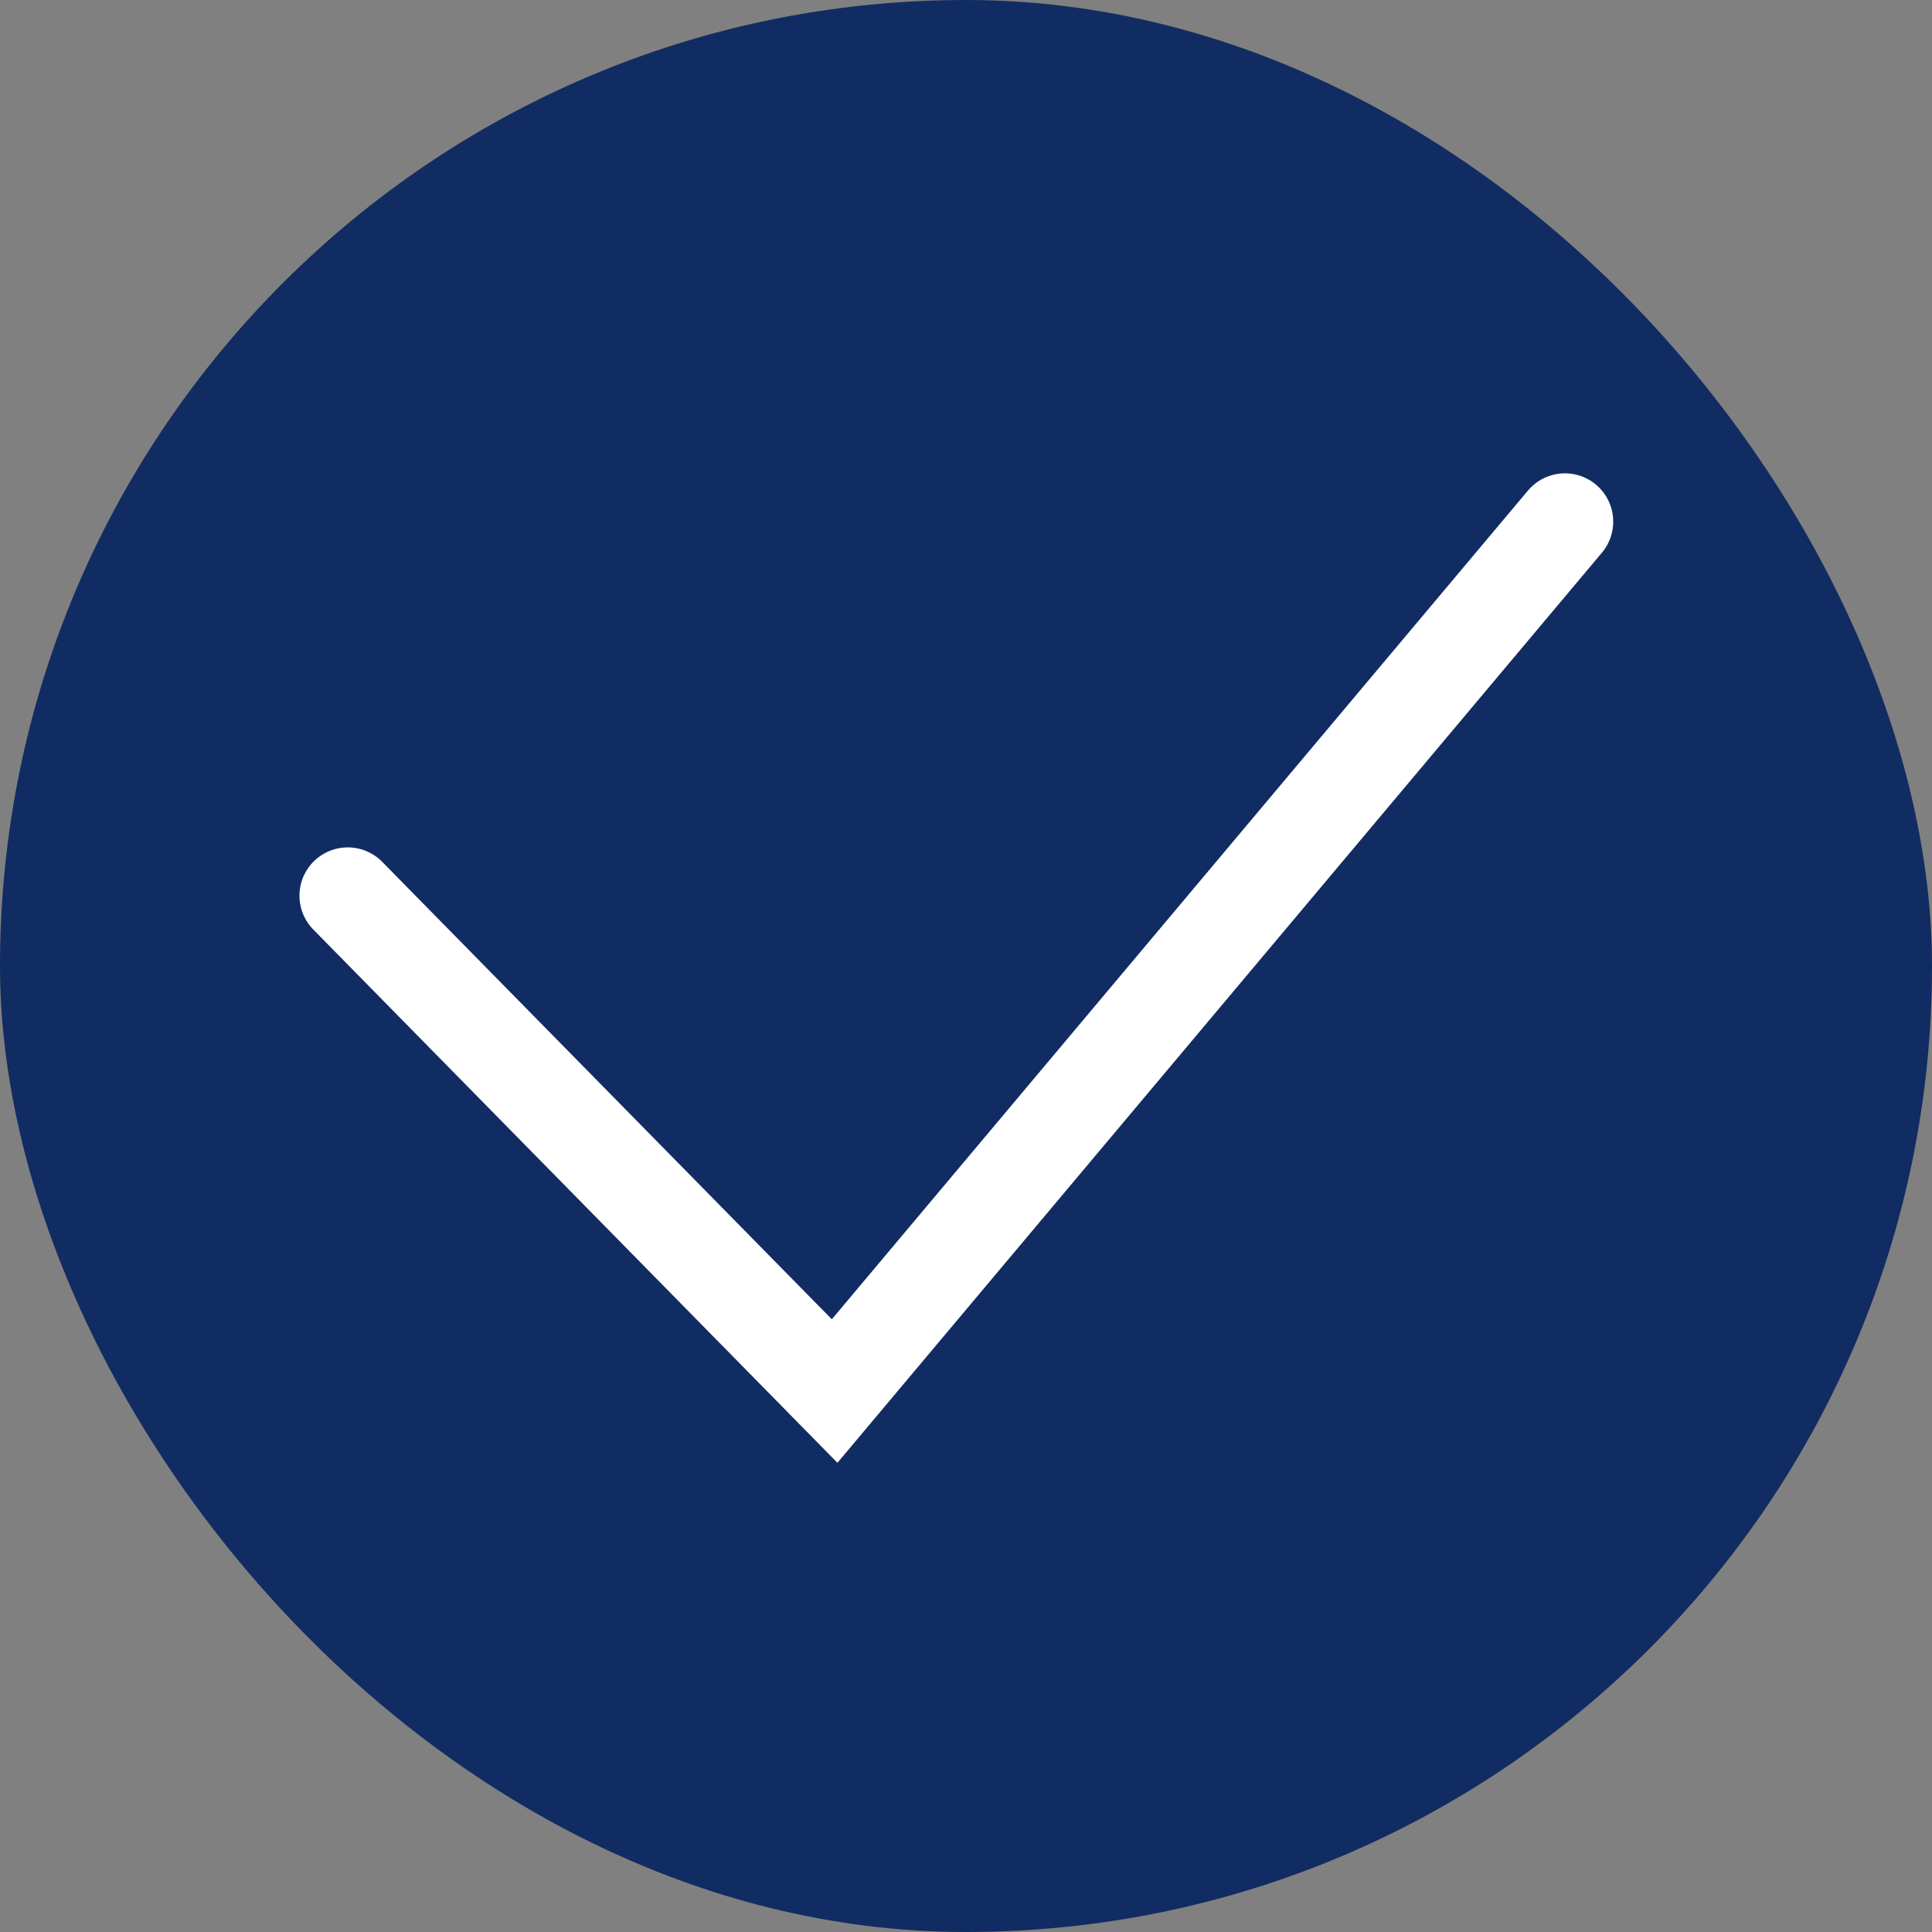
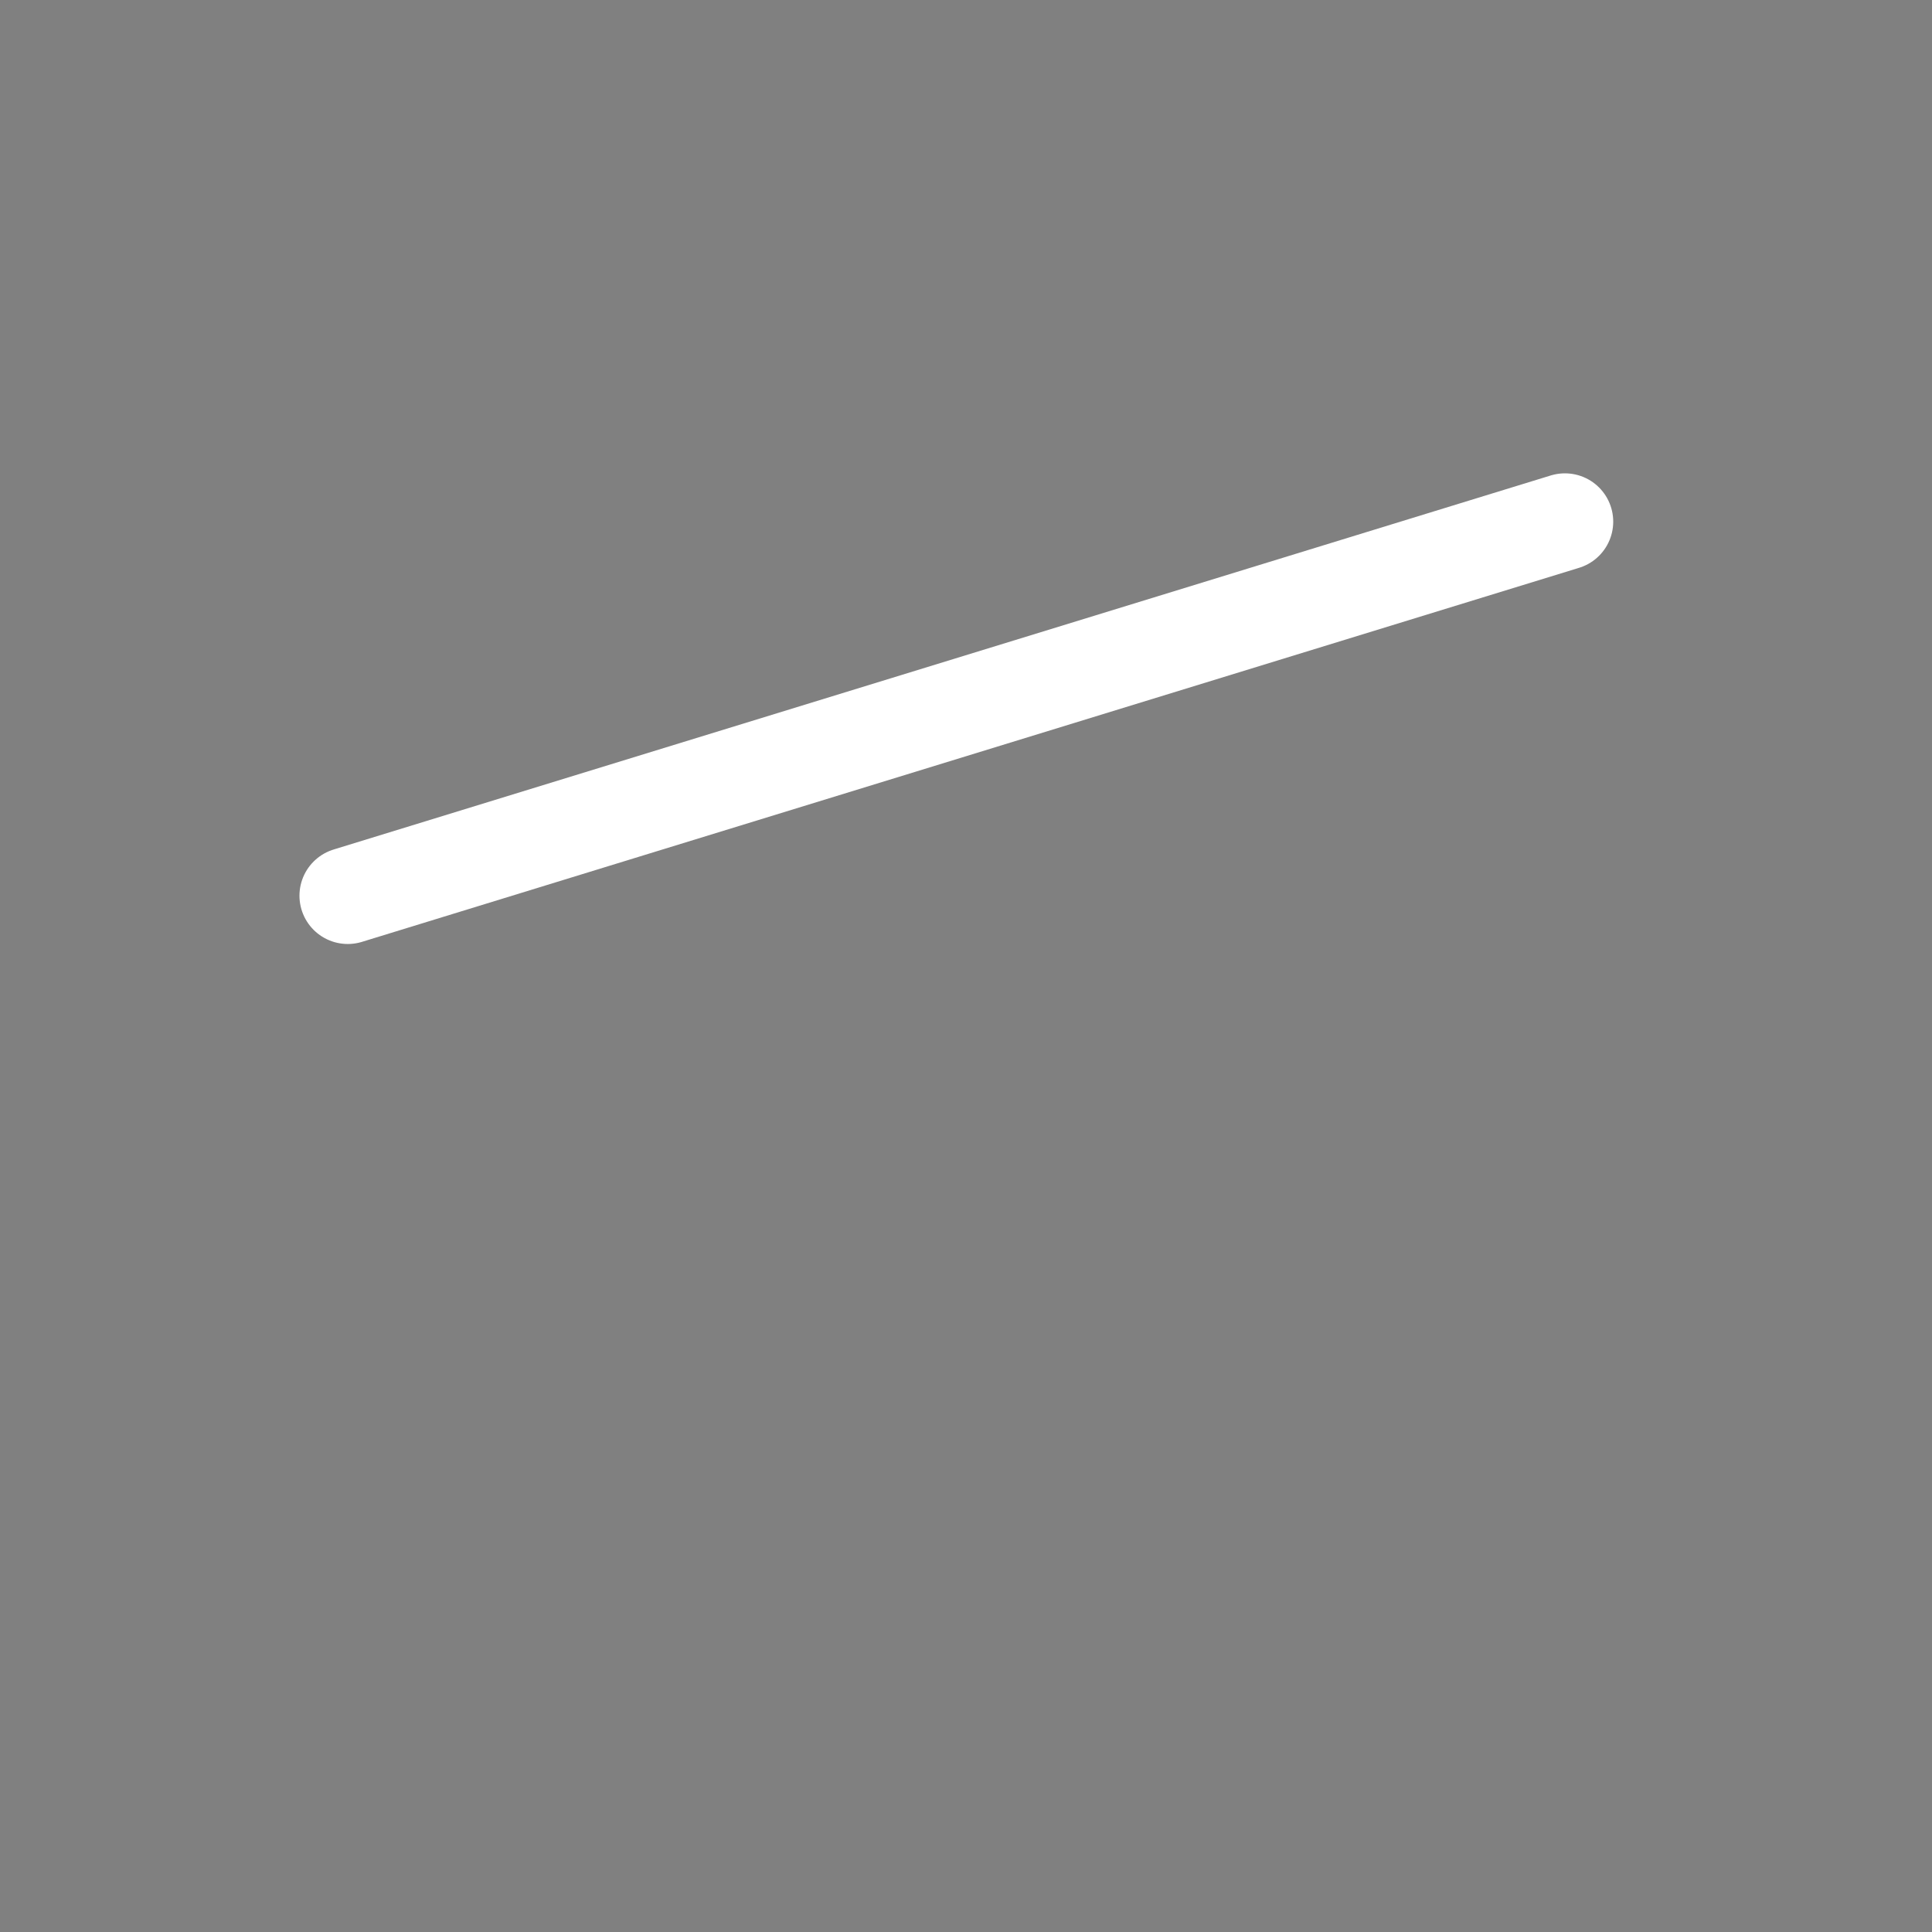
<svg xmlns="http://www.w3.org/2000/svg" width="100" height="100" viewBox="0 0 100 100" fill="none">
  <rect x="0" y="0" width="100" height="100" fill="#808080" stroke="none" />
-   <rect width="100" height="100" rx="50" fill="#112C62" />
-   <path d="M18 46.361L43.2 72L81 27" stroke="white" stroke-width="5" stroke-linecap="round" />
+   <path d="M18 46.361L81 27" stroke="white" stroke-width="5" stroke-linecap="round" />
</svg>